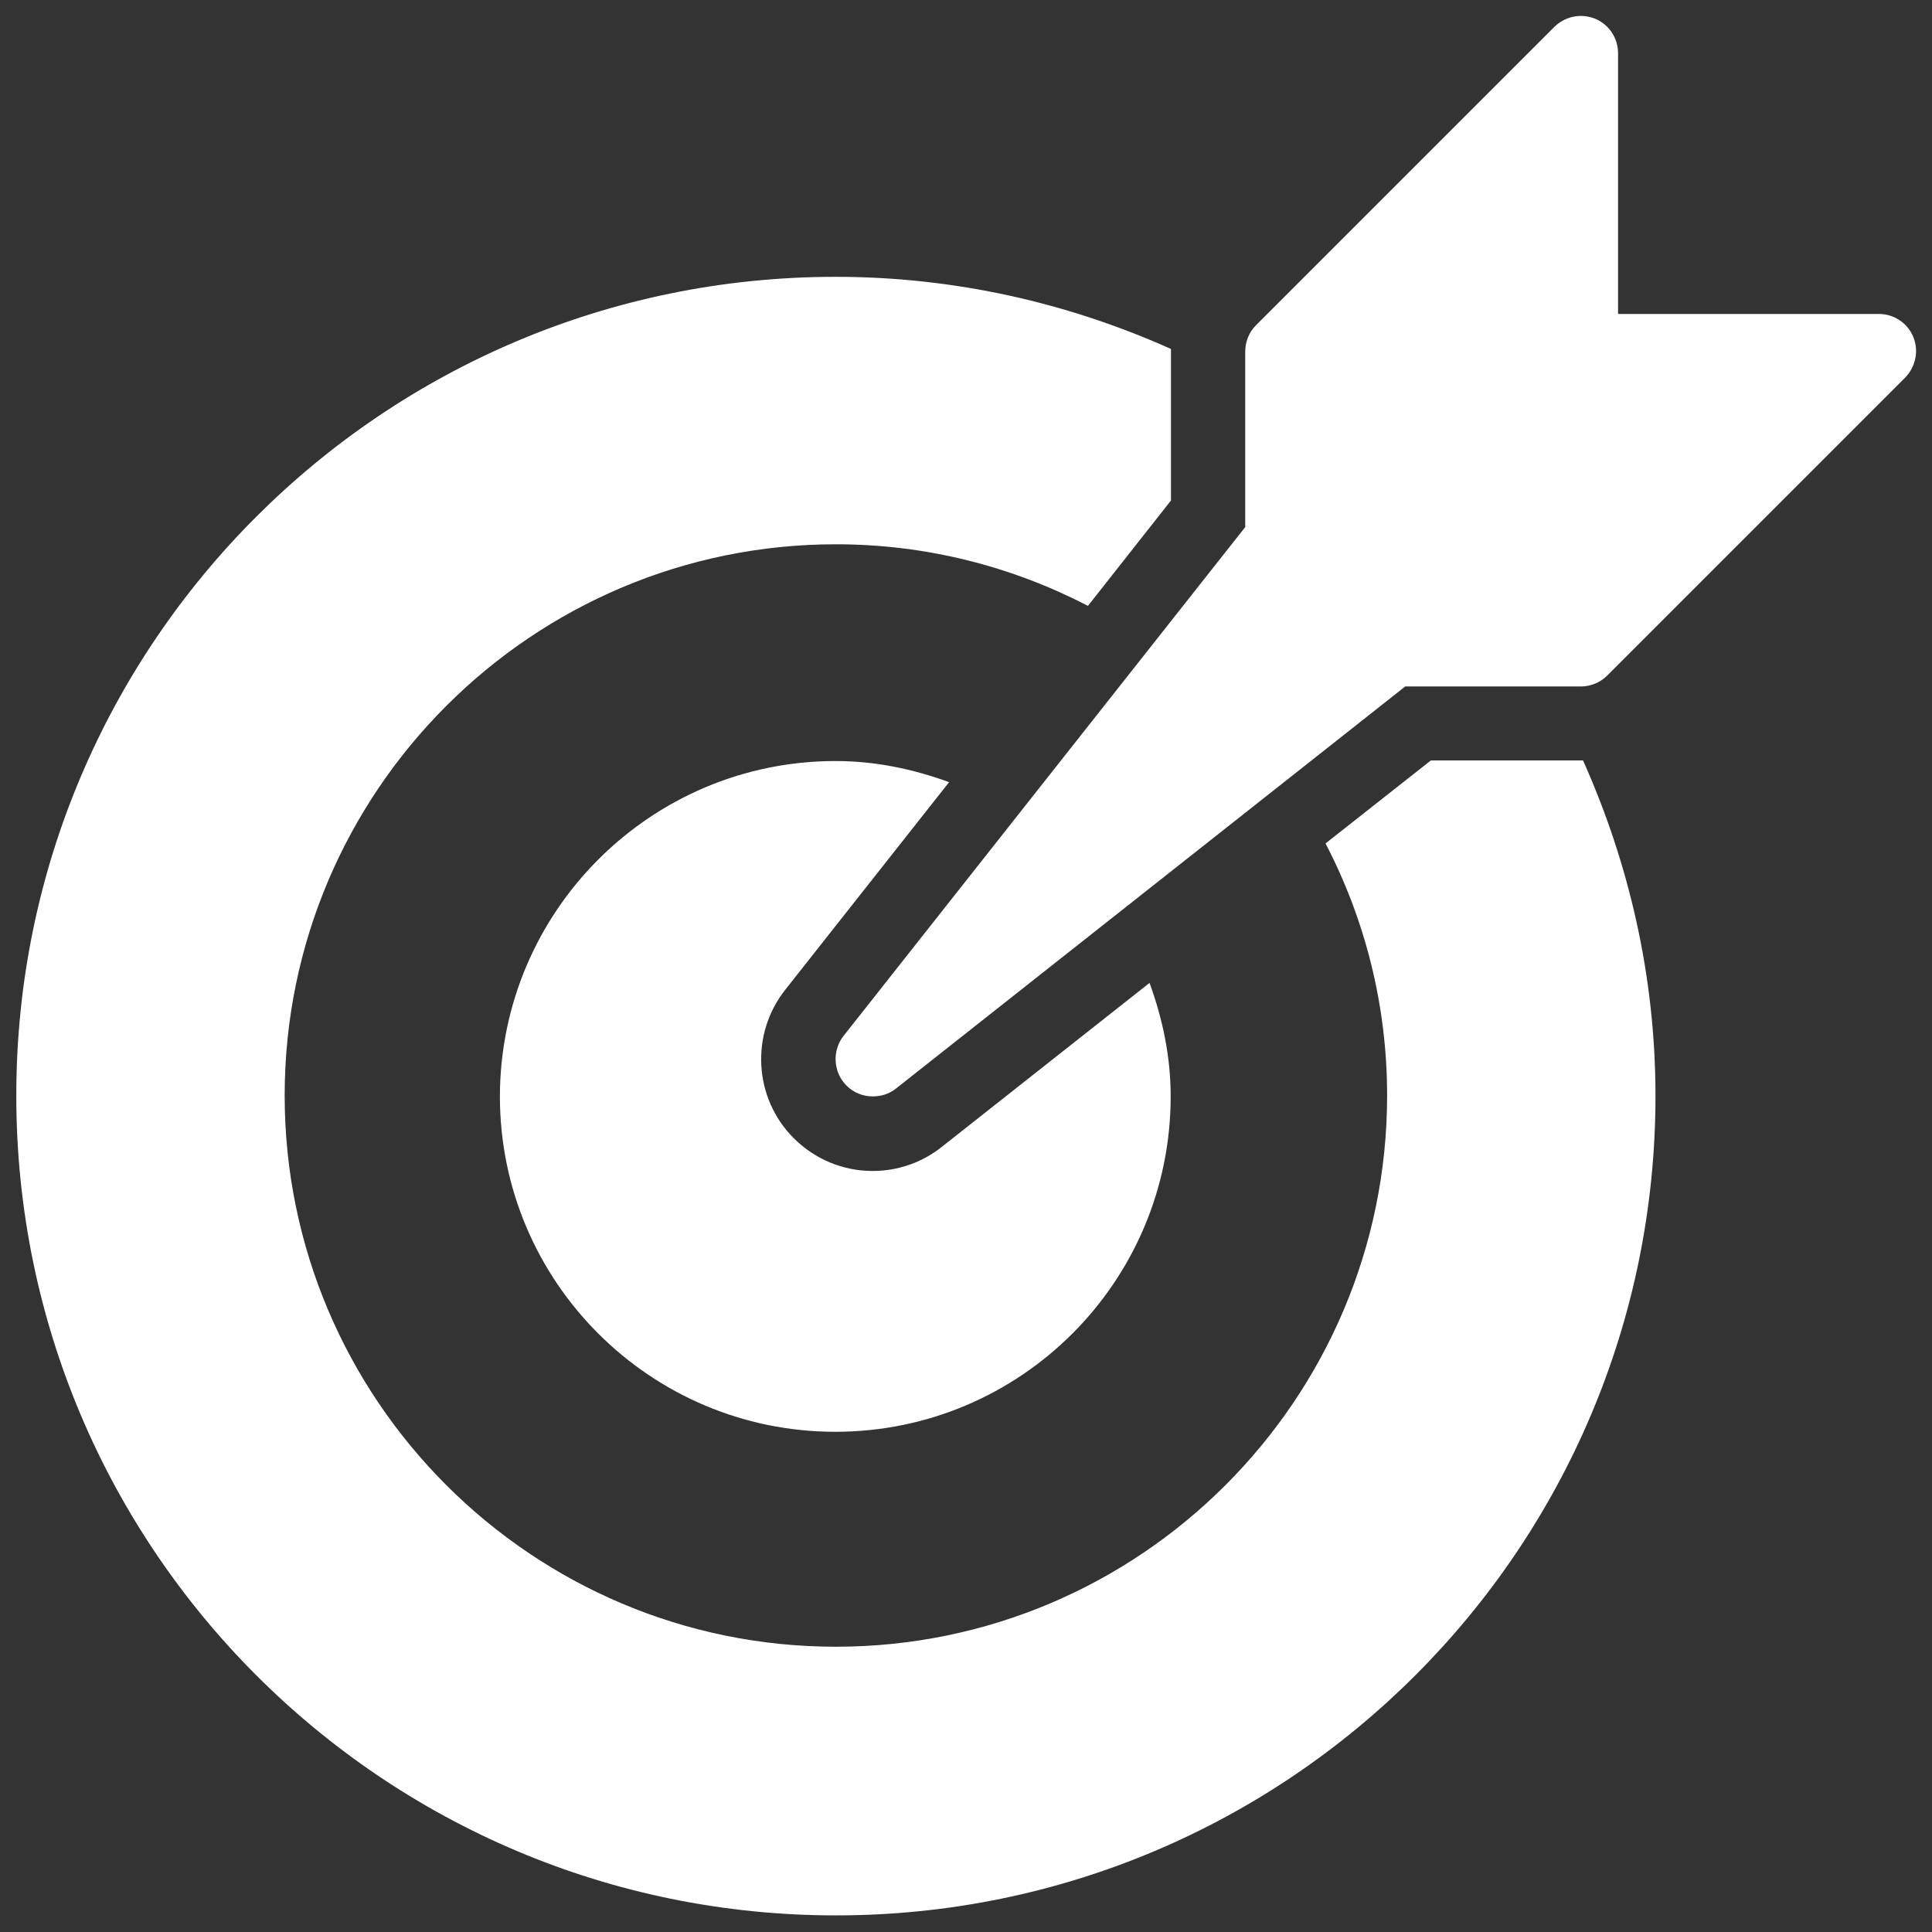
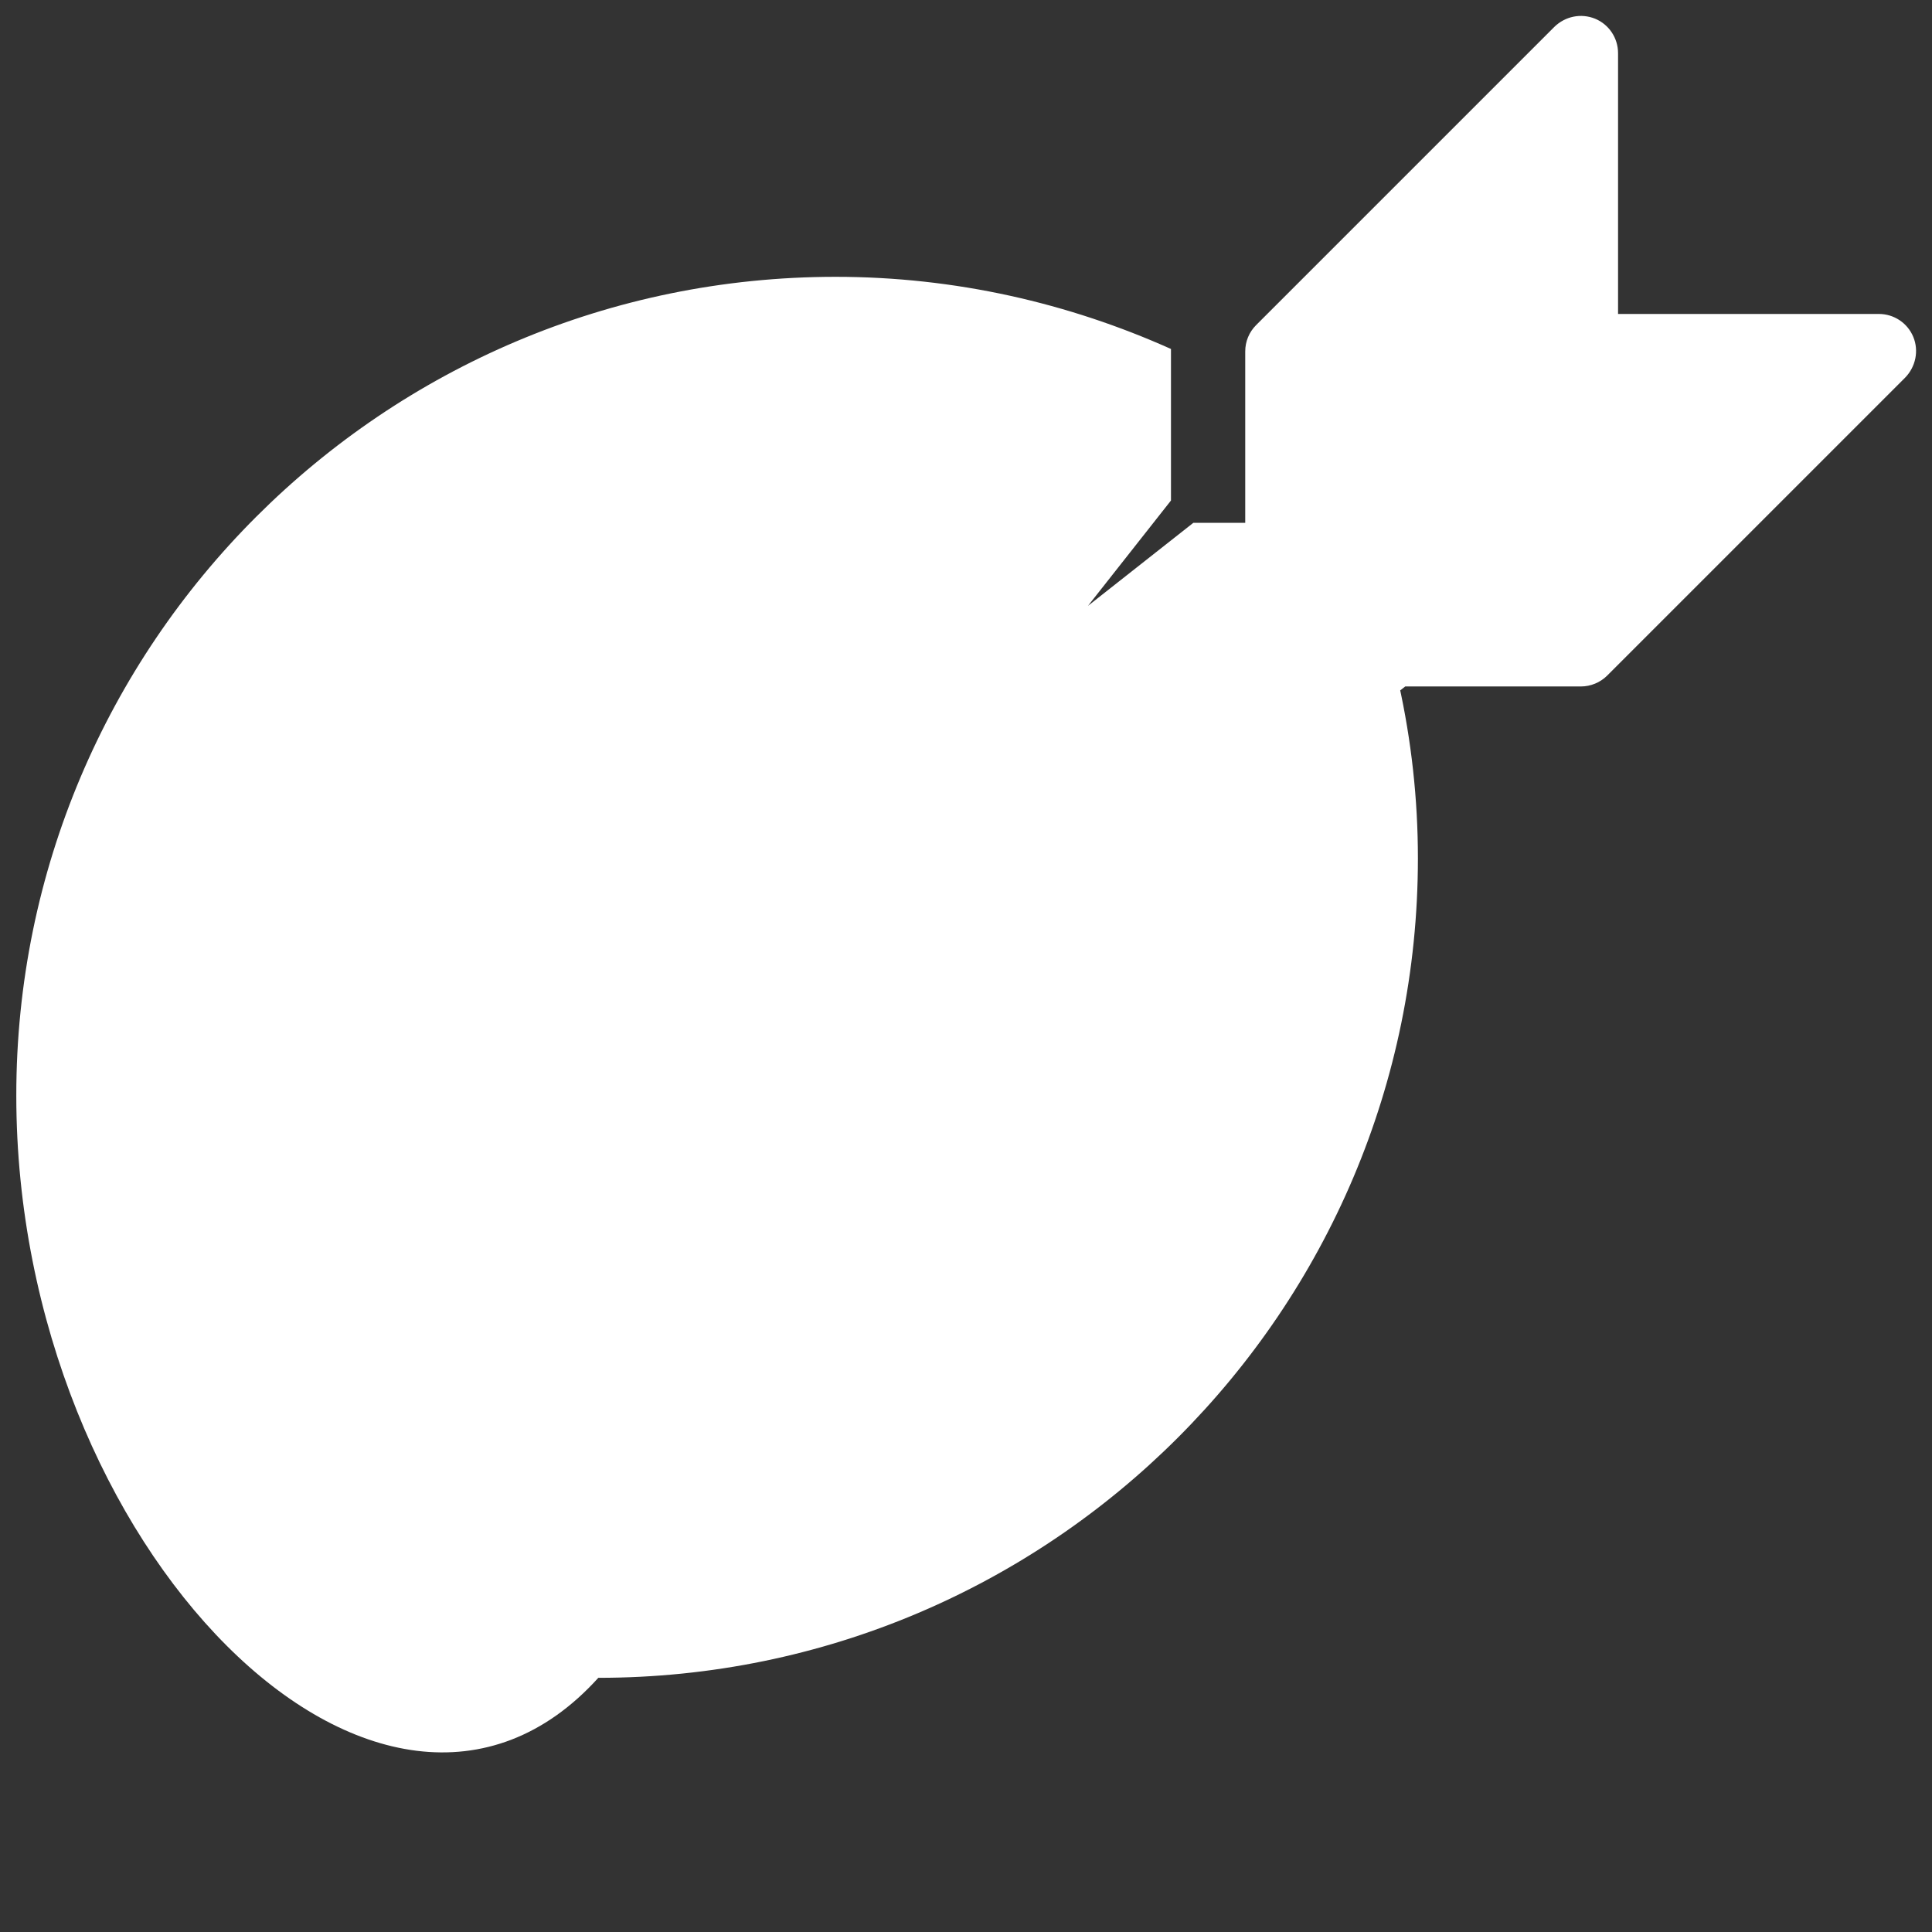
<svg xmlns="http://www.w3.org/2000/svg" viewBox="0 0 64 64" width="50" height="50" fill="white">
  <rect x="0" y="0" width="64" height="64" fill="#333333" stroke="none" />
-   <path d="M51.49.89c.36-.35.88-.46 1.35-.27.46.19.76.64.76 1.14v8.64h8.64c.5 0 .95.3 1.14.76.19.46.08.99-.27 1.35l-9.87 9.87c-.23.23-.55.36-.87.36h-5.82L29.68 36.06c-.22.18-.5.26-.77.26-.32 0-.63-.12-.87-.36-.44-.44-.48-1.15-.1-1.64l13.31-16.86v-5.82c0-.33.13-.64.36-.87L51.49.89zM27.68 25.21c1.33 0 2.58.27 3.76.7l-5.43 6.88c-1.16 1.47-1.04 3.59.28 4.91.7.7 1.63 1.09 2.62 1.09.83 0 1.64-.28 2.29-.8l6.88-5.43c.43 1.18.7 2.43.7 3.76 0 6.13-4.97 11.11-11.11 11.11-6.13 0-11.11-4.98-11.11-11.11.01-6.13 4.99-11.11 11.12-11.11zm0-16.04c3.96 0 7.72.87 11.11 2.39v5.02l-2.75 3.49c-2.51-1.3-5.34-2.04-8.35-2.04-10.07 0-18.26 8.19-18.26 18.26 0 10.07 8.19 18.26 18.26 18.26 10.07 0 18.26-8.19 18.26-18.26 0-3.01-.74-5.85-2.04-8.35l3.49-2.75h5.04c1.52 3.4 2.4 7.15 2.4 11.11 0 14.99-12.16 27.15-27.15 27.15C12.7 63.45.54 51.3.54 36.3.53 21.33 12.69 9.17 27.68 9.17z" />
+   <path d="M51.49.89c.36-.35.88-.46 1.35-.27.46.19.76.64.76 1.14v8.64h8.64c.5 0 .95.3 1.14.76.19.46.08.99-.27 1.35l-9.87 9.87c-.23.23-.55.36-.87.36h-5.82L29.68 36.06c-.22.18-.5.26-.77.26-.32 0-.63-.12-.87-.36-.44-.44-.48-1.15-.1-1.64l13.31-16.86v-5.82c0-.33.13-.64.36-.87L51.49.89zM27.68 25.21c1.33 0 2.58.27 3.76.7l-5.43 6.88c-1.16 1.47-1.04 3.59.28 4.91.7.7 1.63 1.09 2.62 1.09.83 0 1.64-.28 2.29-.8l6.88-5.43c.43 1.18.7 2.43.7 3.76 0 6.13-4.97 11.11-11.11 11.11-6.13 0-11.11-4.98-11.11-11.11.01-6.13 4.99-11.11 11.12-11.11zm0-16.04c3.96 0 7.72.87 11.11 2.39v5.02l-2.75 3.49l3.49-2.75h5.04c1.52 3.4 2.4 7.15 2.4 11.11 0 14.99-12.16 27.15-27.15 27.15C12.7 63.45.54 51.3.54 36.3.53 21.33 12.69 9.17 27.68 9.17z" />
</svg>